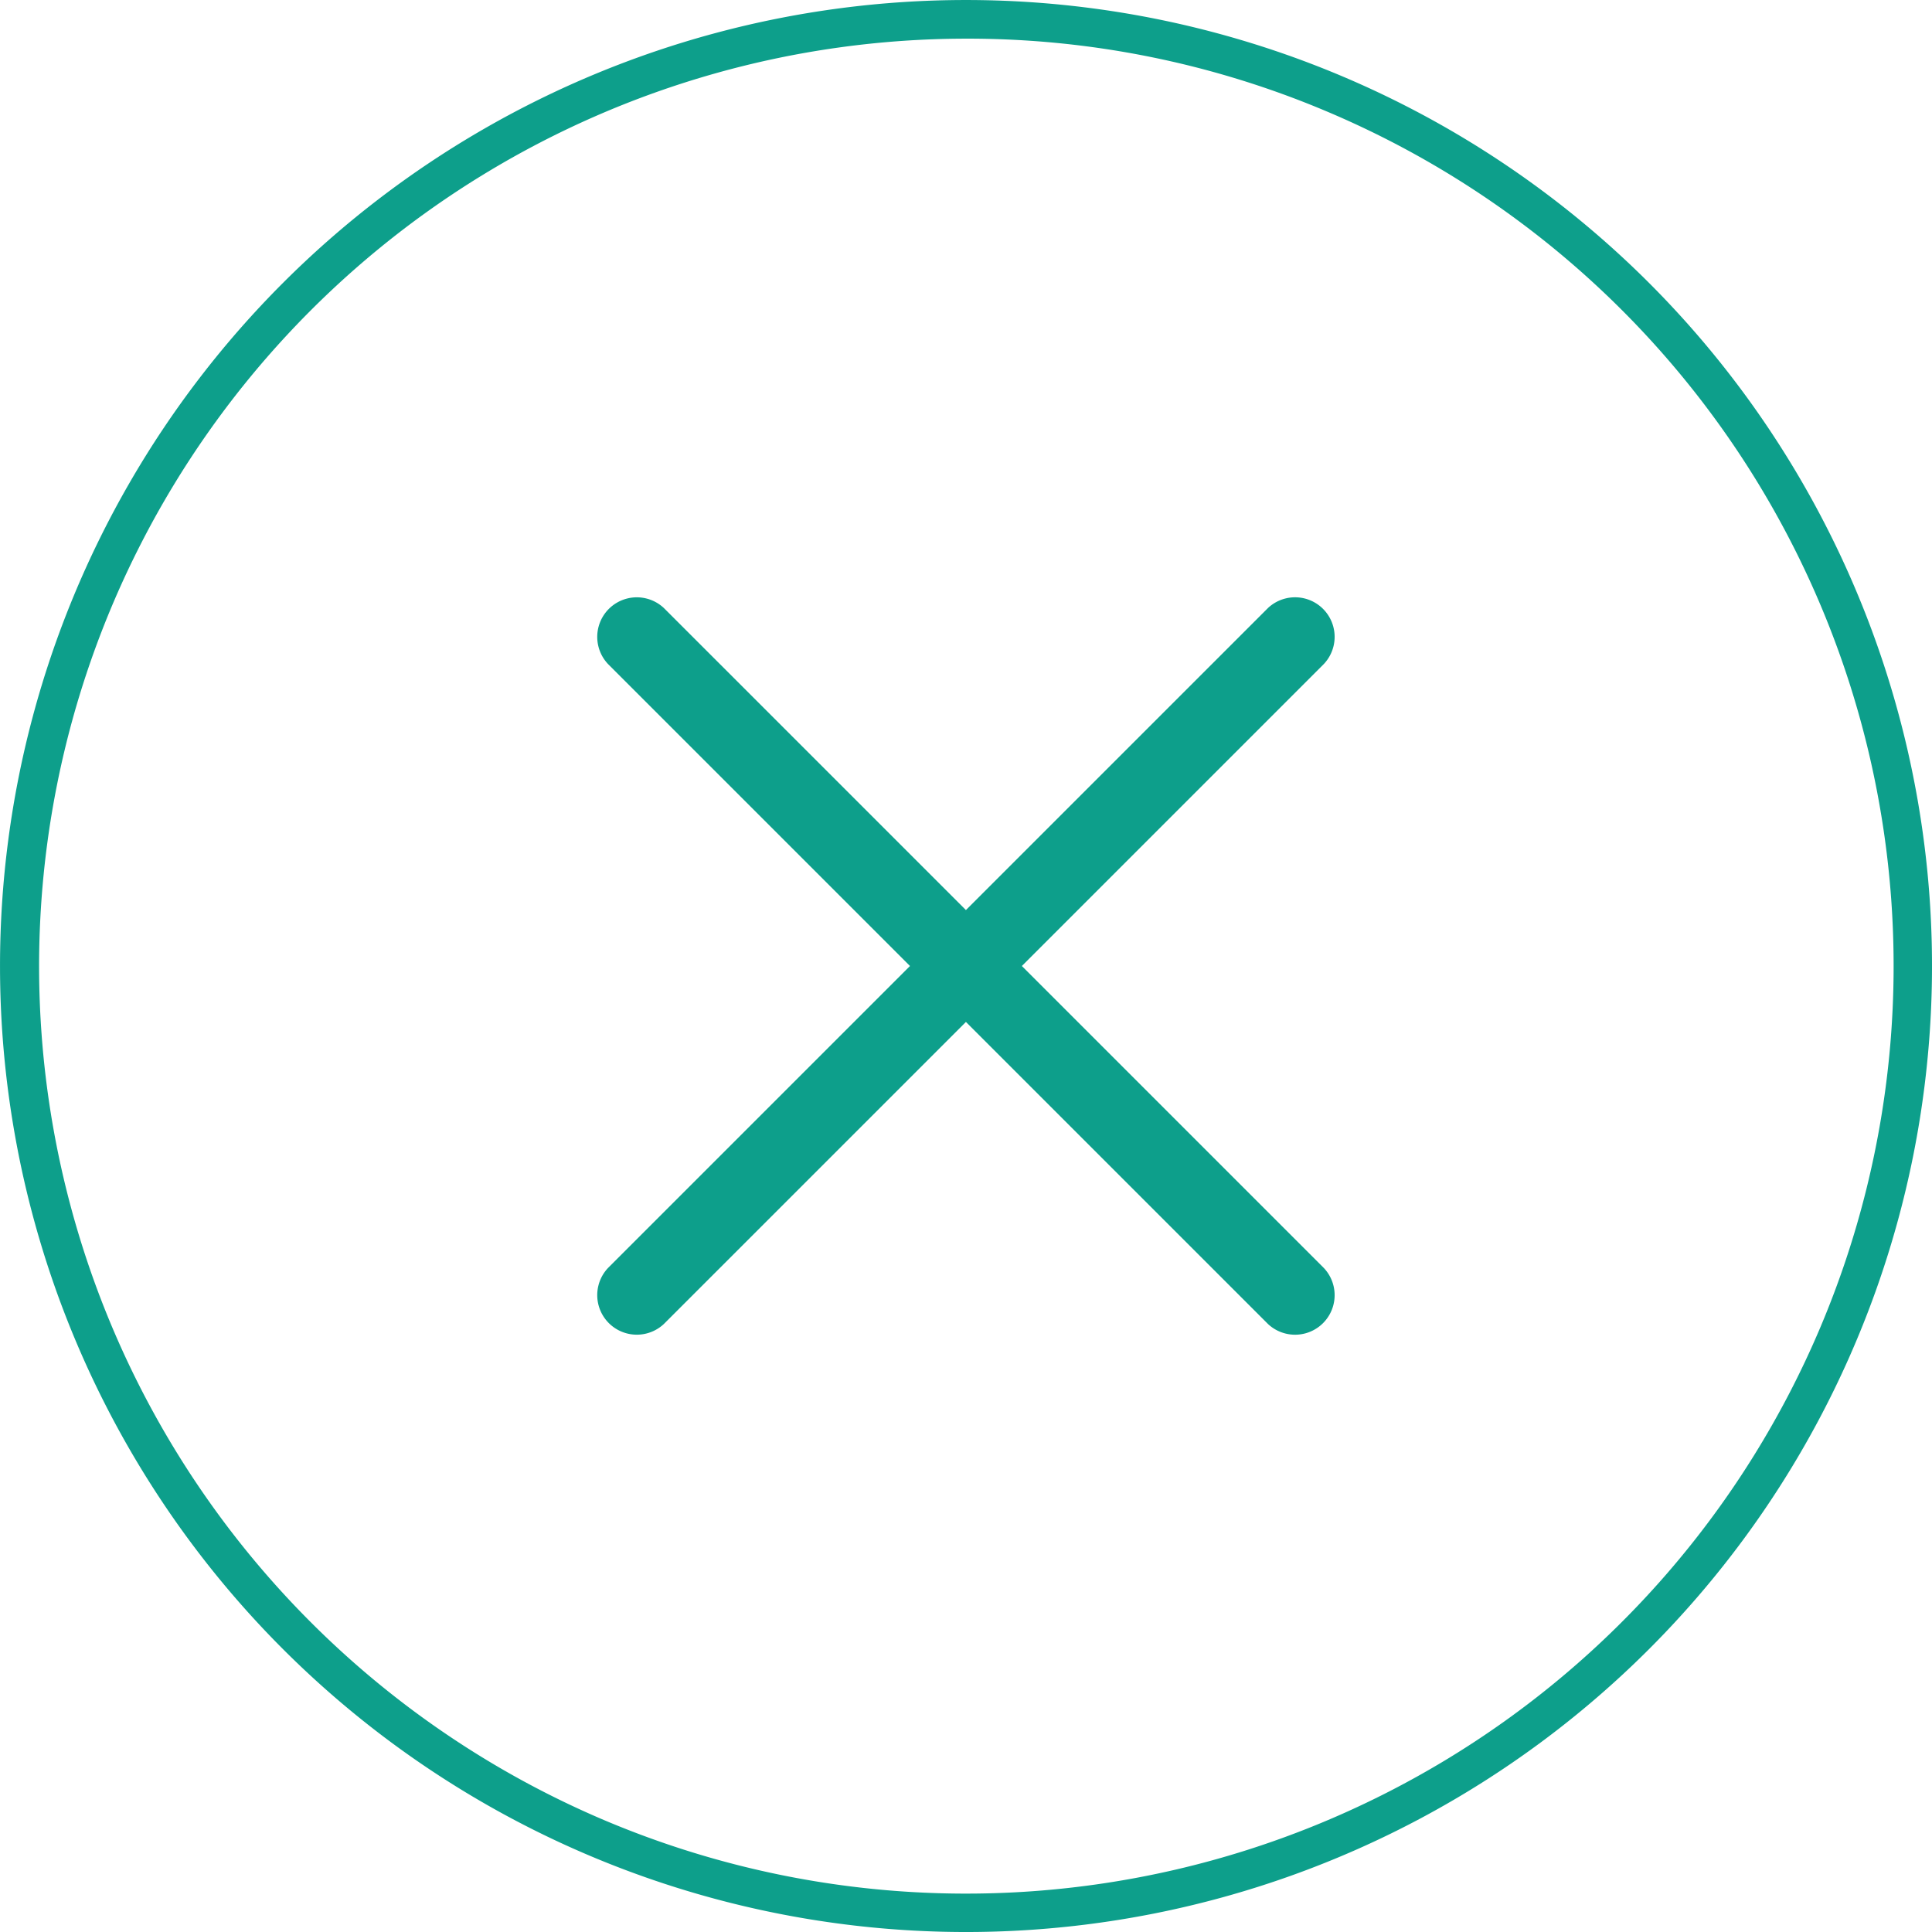
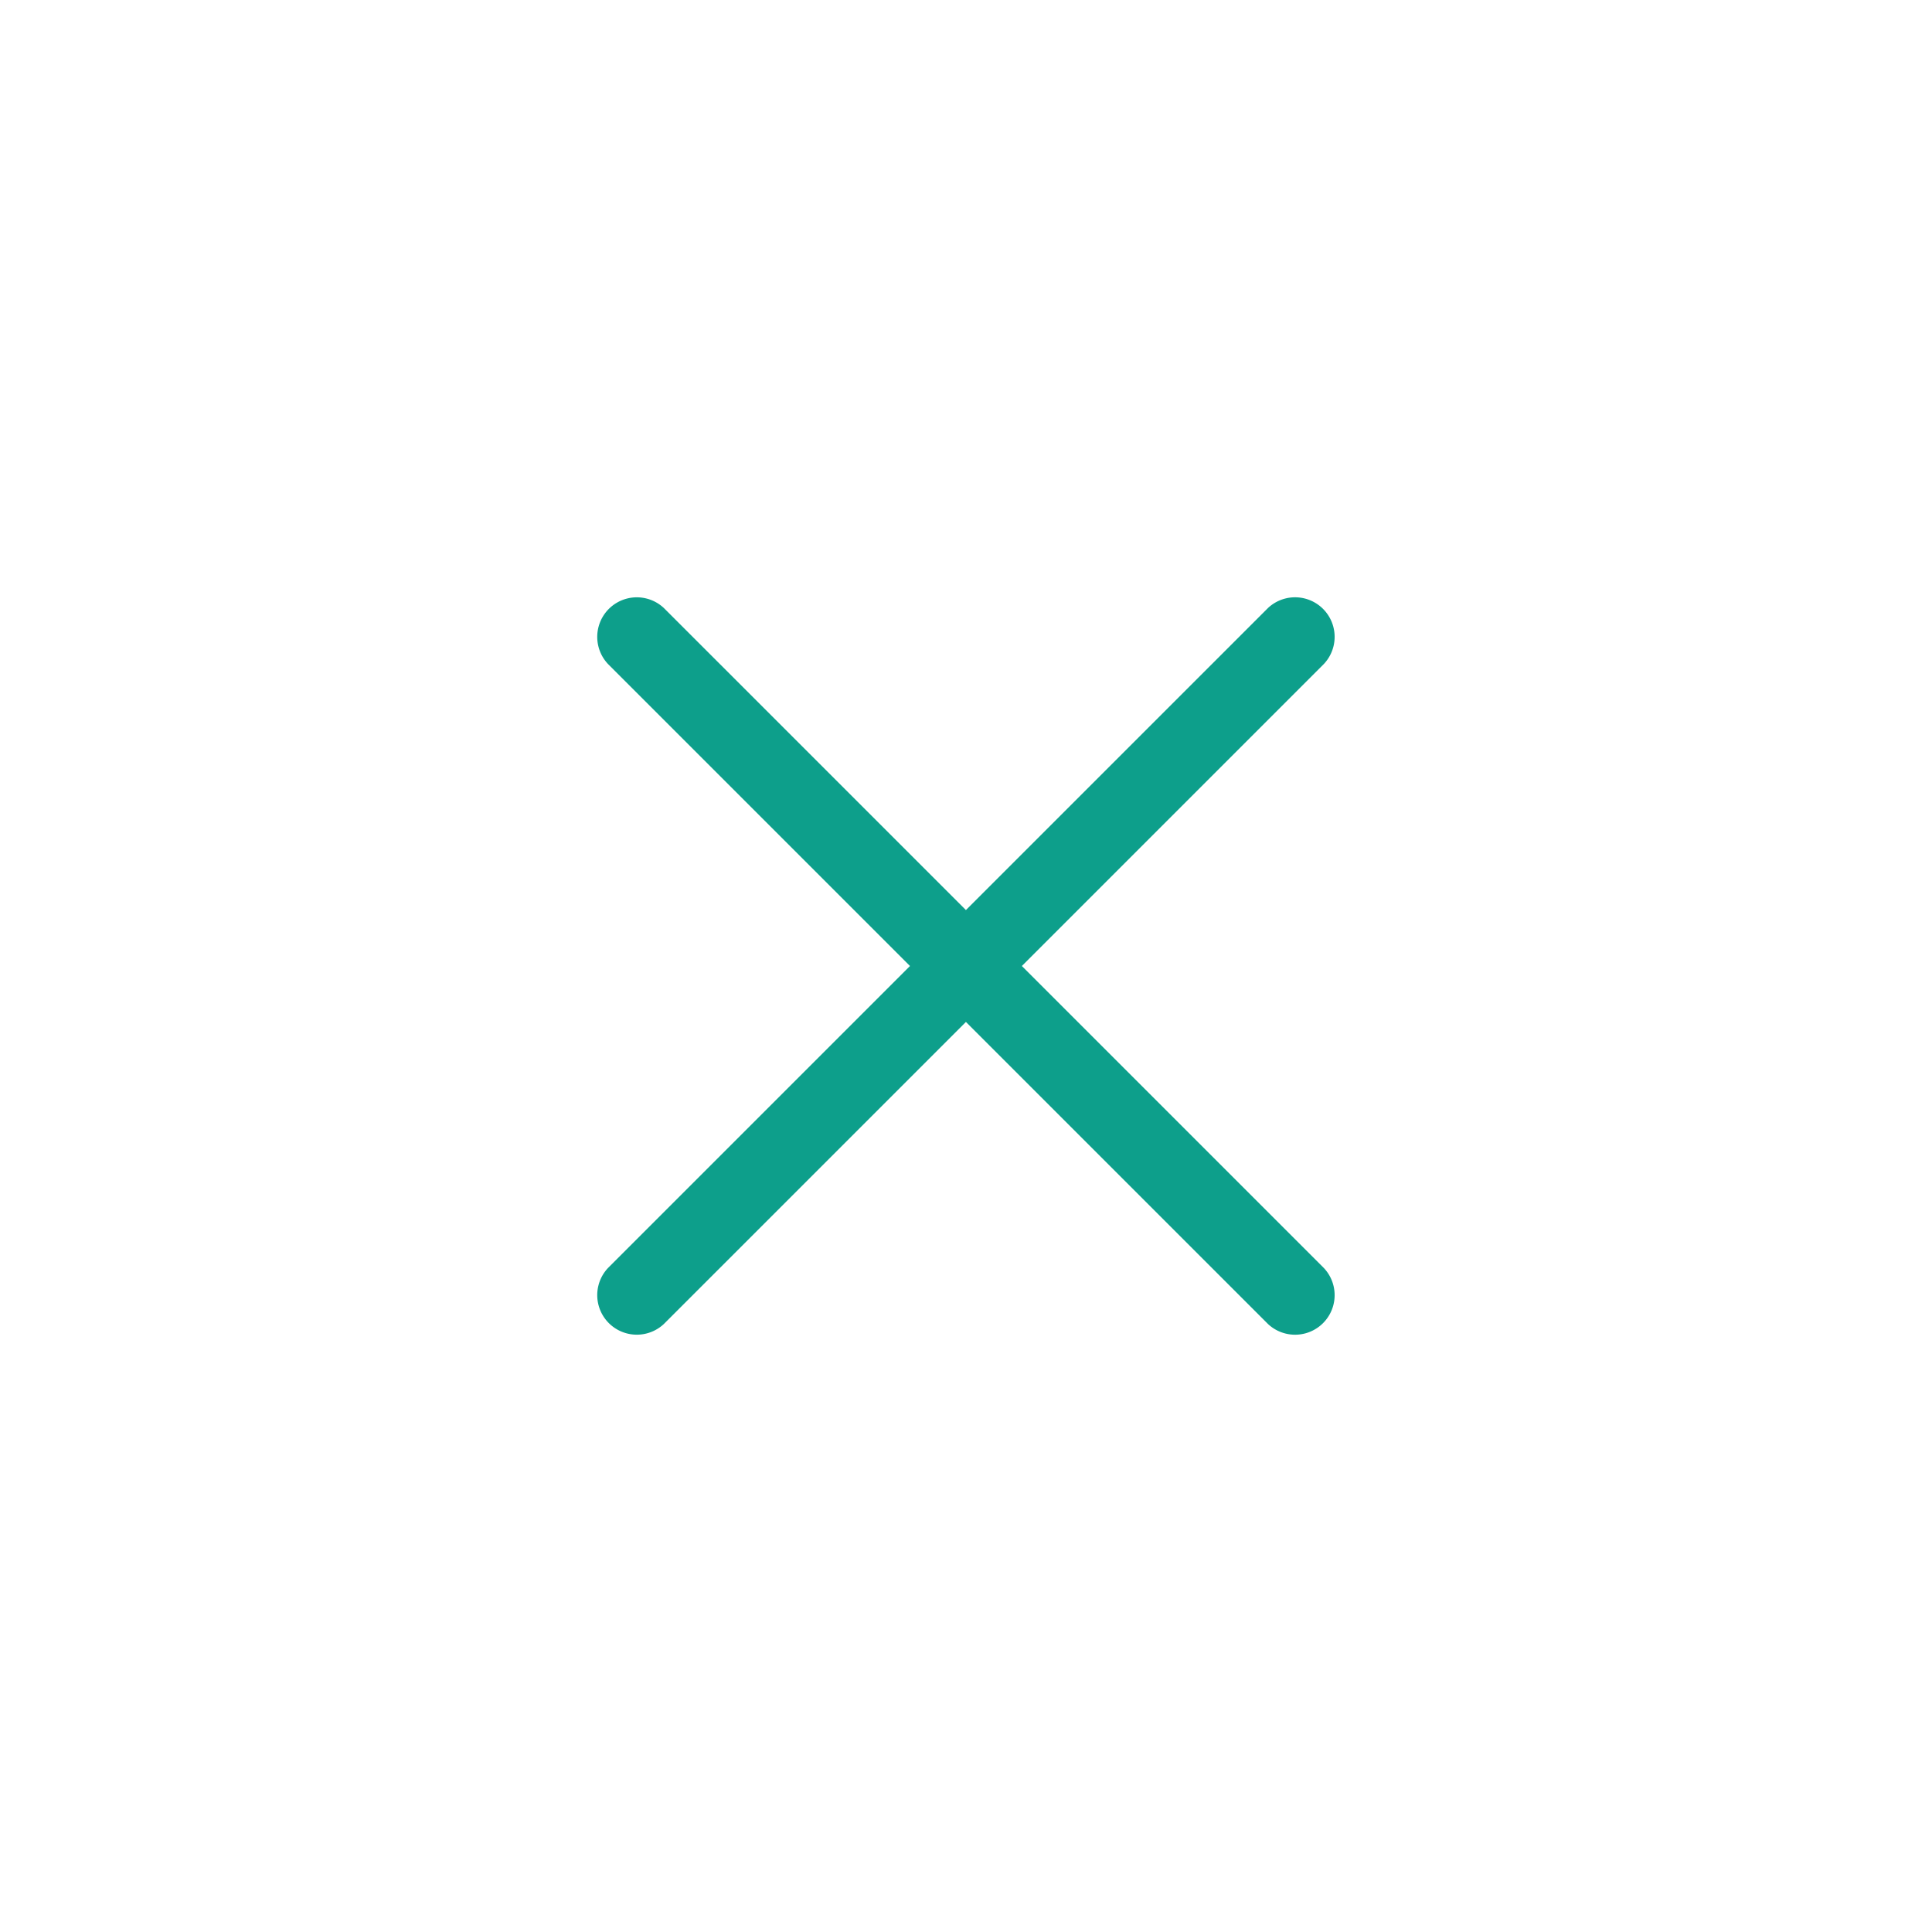
<svg xmlns="http://www.w3.org/2000/svg" width="50" height="50" viewBox="0 0 50 50">
  <g id="btn" transform="translate(-2909.493 -1425.983) rotate(-45)">
-     <path id="パス_90346" data-name="パス 90346" d="M25,1a24.007,24.007,0,0,0-9.342,46.114A24.006,24.006,0,0,0,34.342,2.886,23.849,23.849,0,0,0,25,1m0-1A25,25,0,1,1,0,25,25,25,0,0,1,25,0Z" transform="translate(1049 3065.645) rotate(45)" fill="#0d9f8b" />
    <path id="パス_1423" data-name="パス 1423" d="M25.18,12.078H14.125V1.024a1.024,1.024,0,0,0-2.047,0V12.078H1.024a1.024,1.024,0,0,0,0,2.047H12.078V25.18a1.024,1.024,0,0,0,2.047,0V14.125H25.18a1.024,1.024,0,0,0,0-2.047Z" transform="translate(1035.897 3087.897)" fill="#0d9f8b" />
  </g>
</svg>